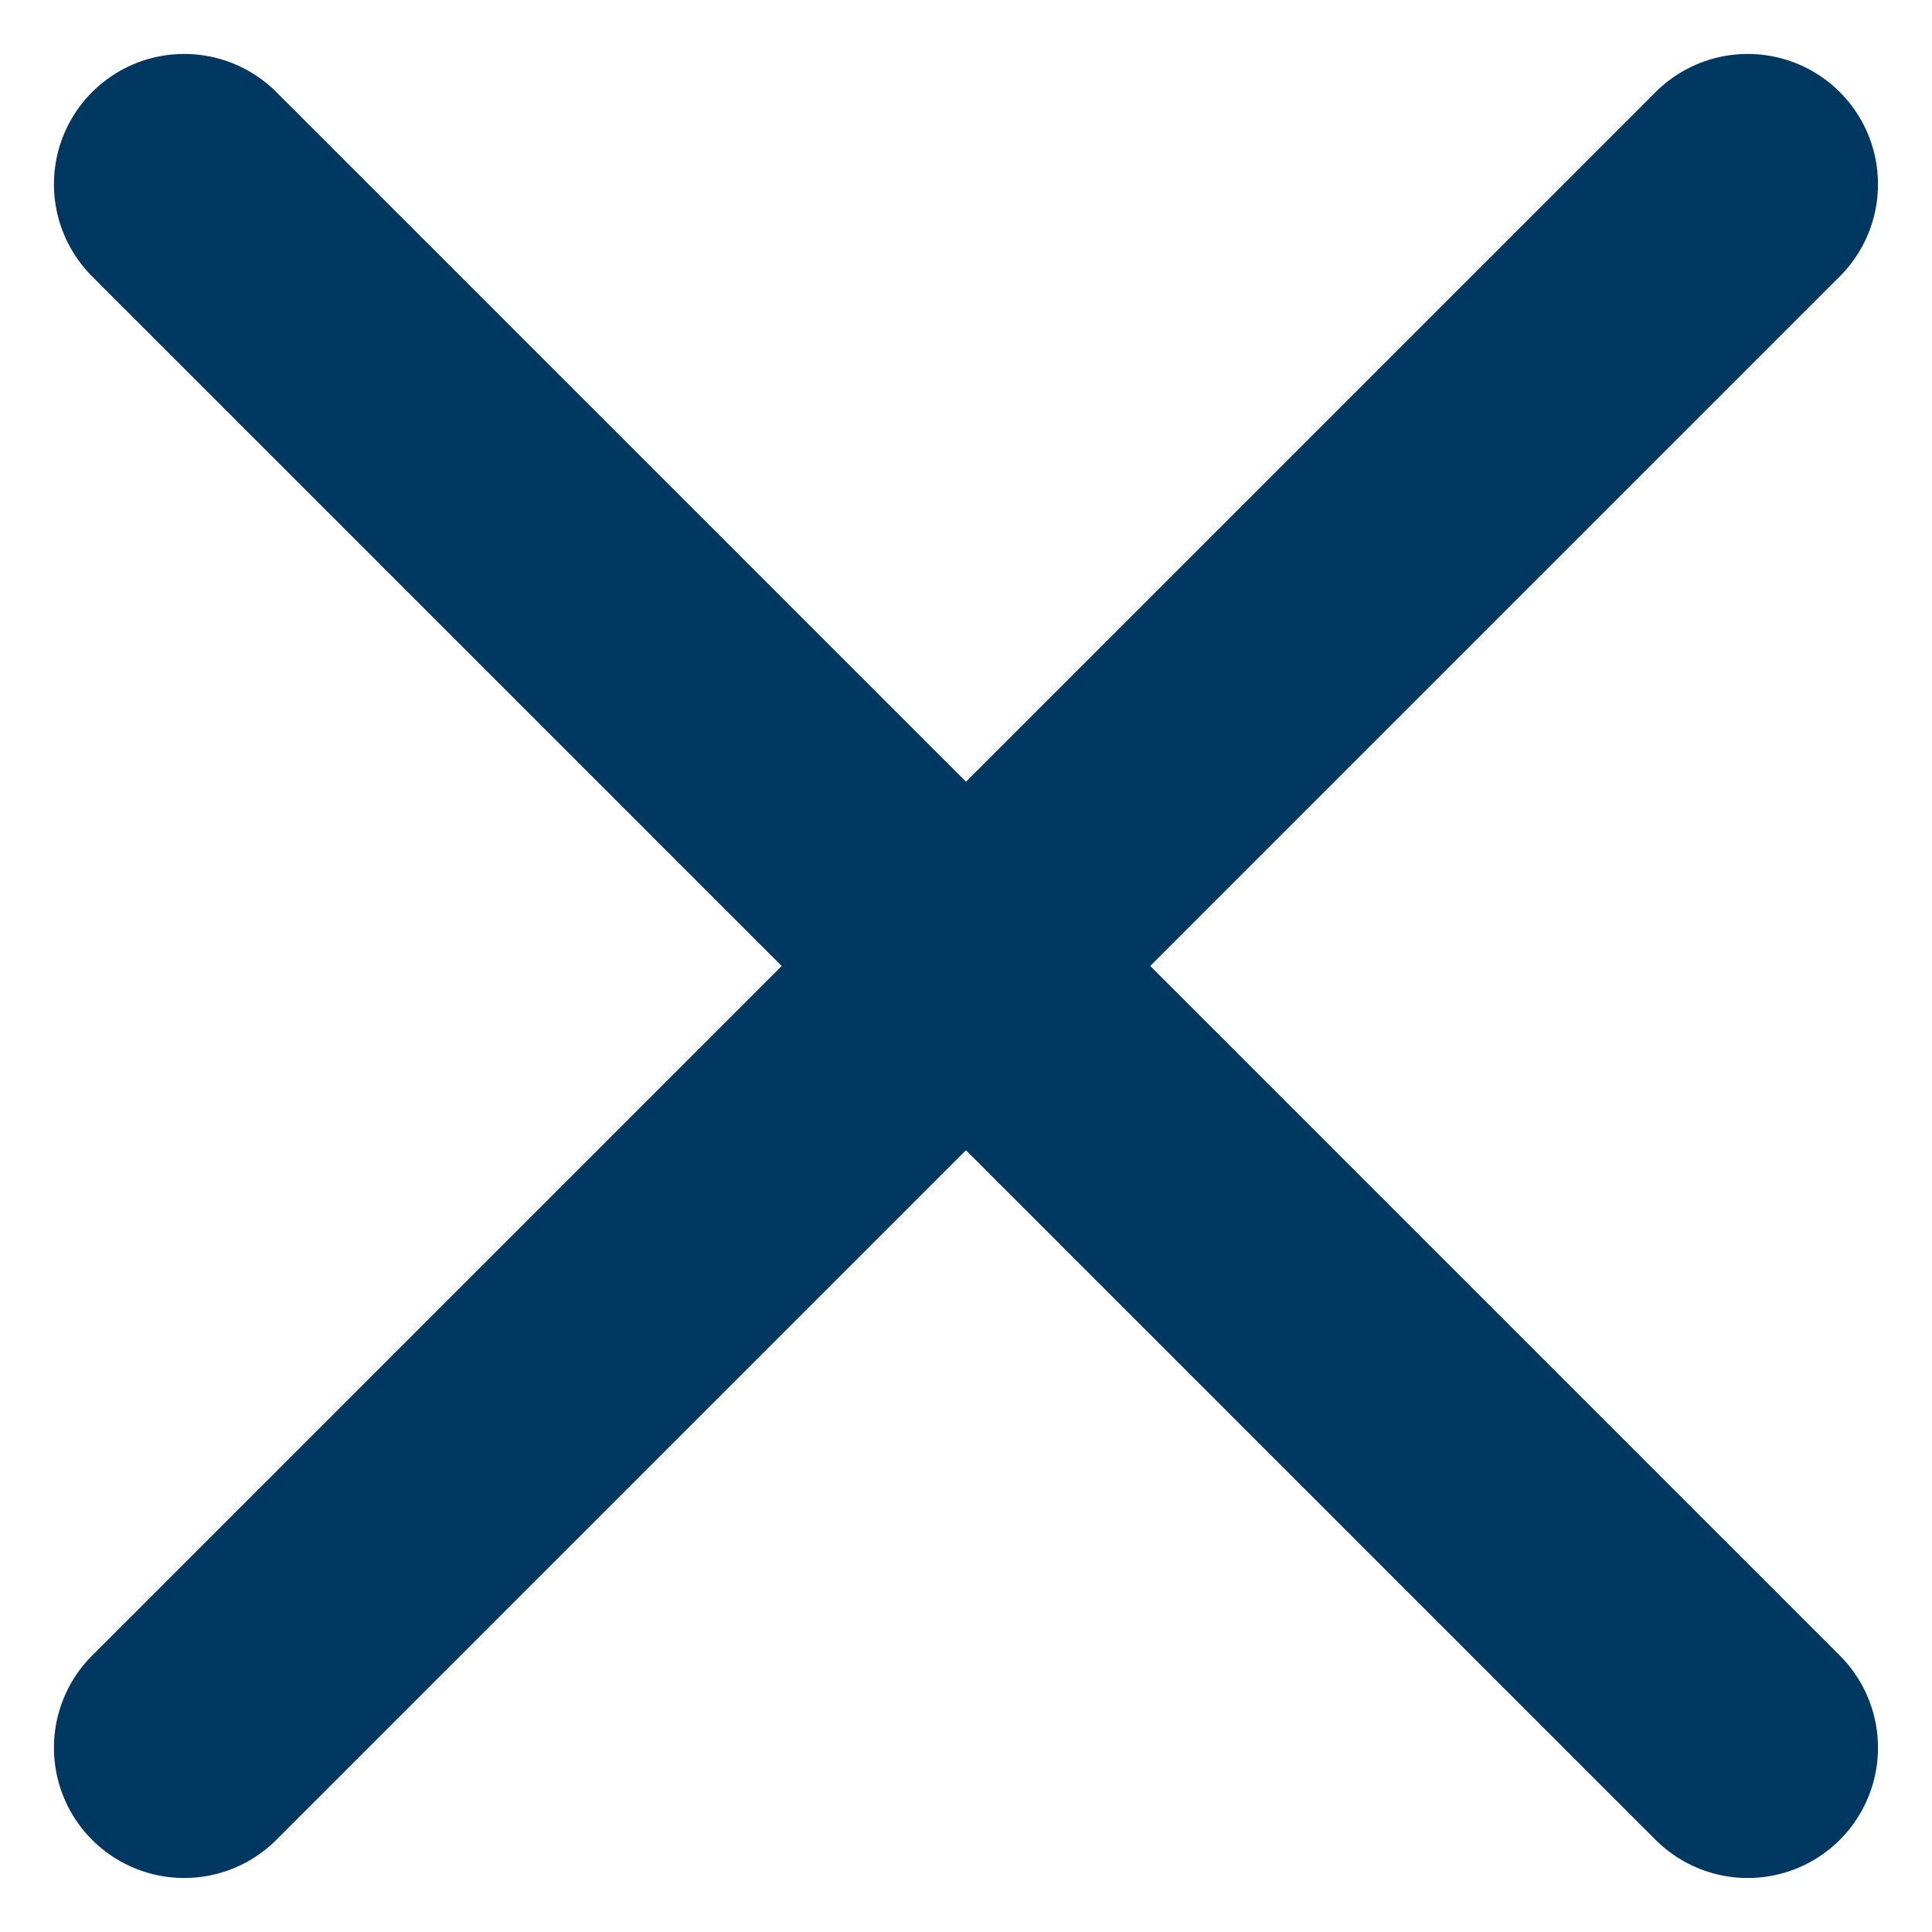
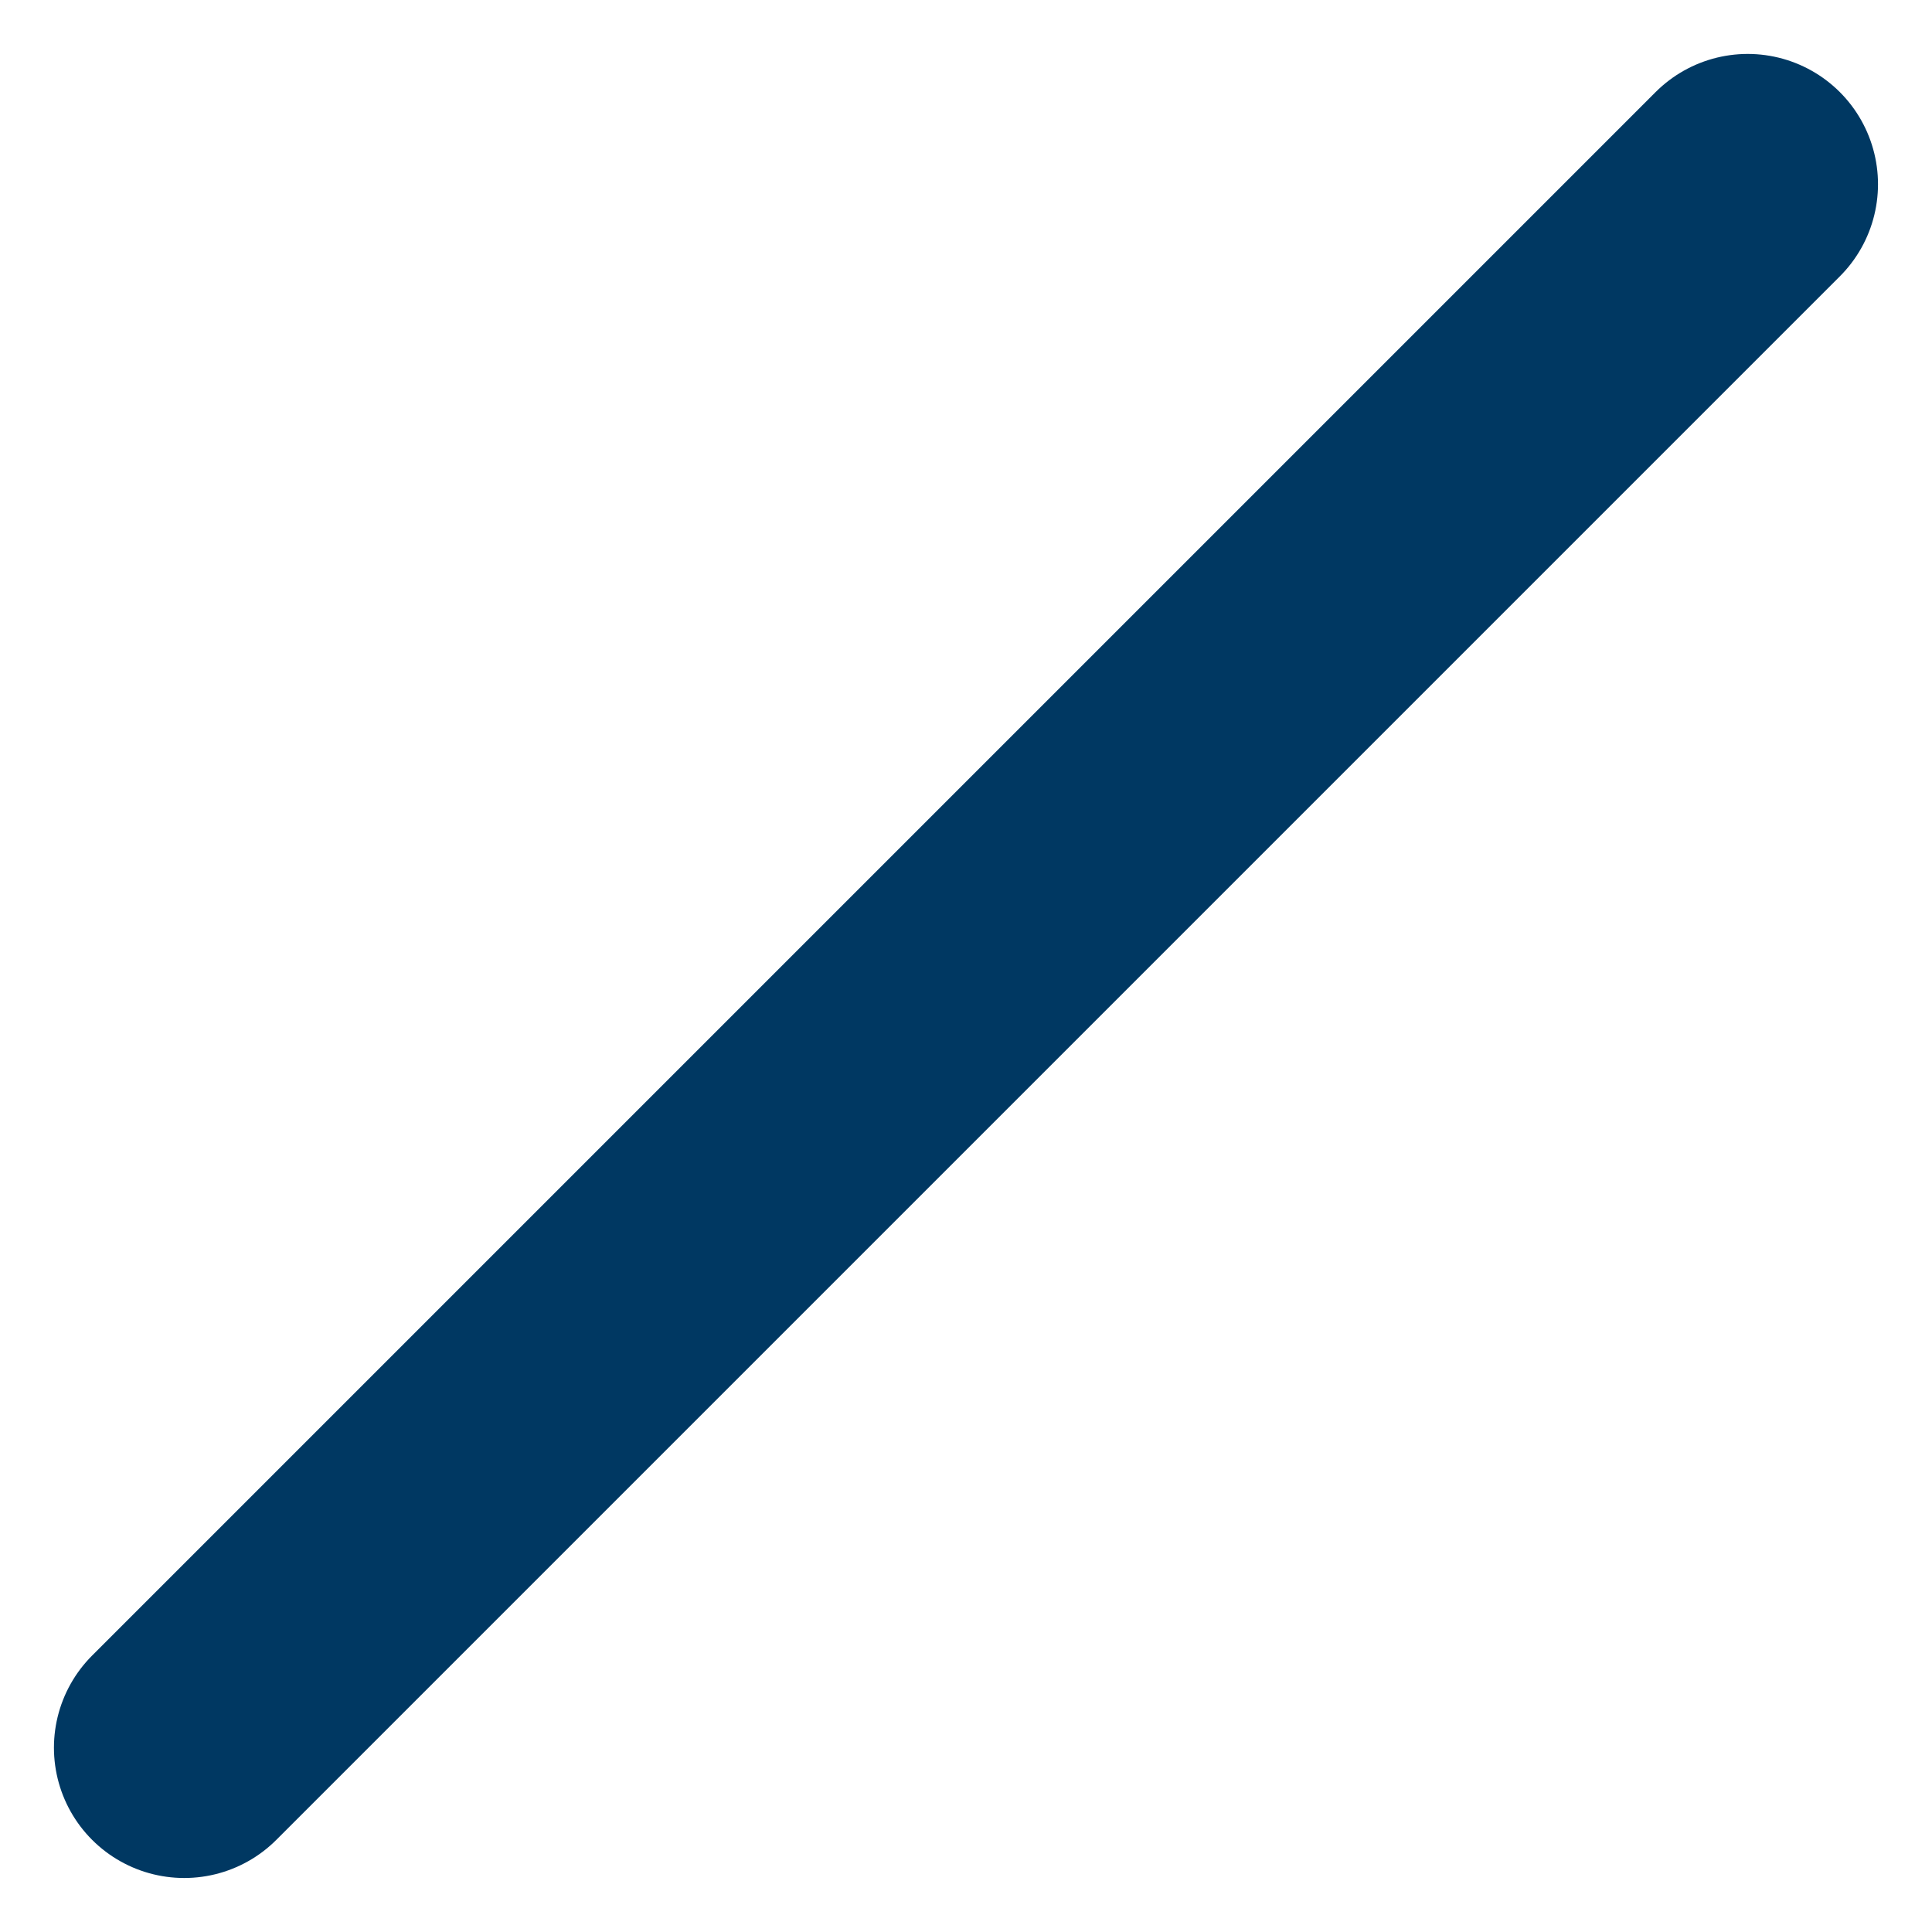
<svg xmlns="http://www.w3.org/2000/svg" width="29.657" height="29.657" viewBox="0 0 29.657 29.657">
  <g id="close-icon" transform="translate(2.828 2.828)">
-     <path id="line" d="M24,24,0,0" fill="none" stroke="#003862" stroke-linecap="round" stroke-width="4" />
    <line id="line-2" data-name="line" y1="24" x2="24" fill="none" stroke="#003862" stroke-linecap="round" stroke-miterlimit="10" stroke-width="4" />
  </g>
</svg>